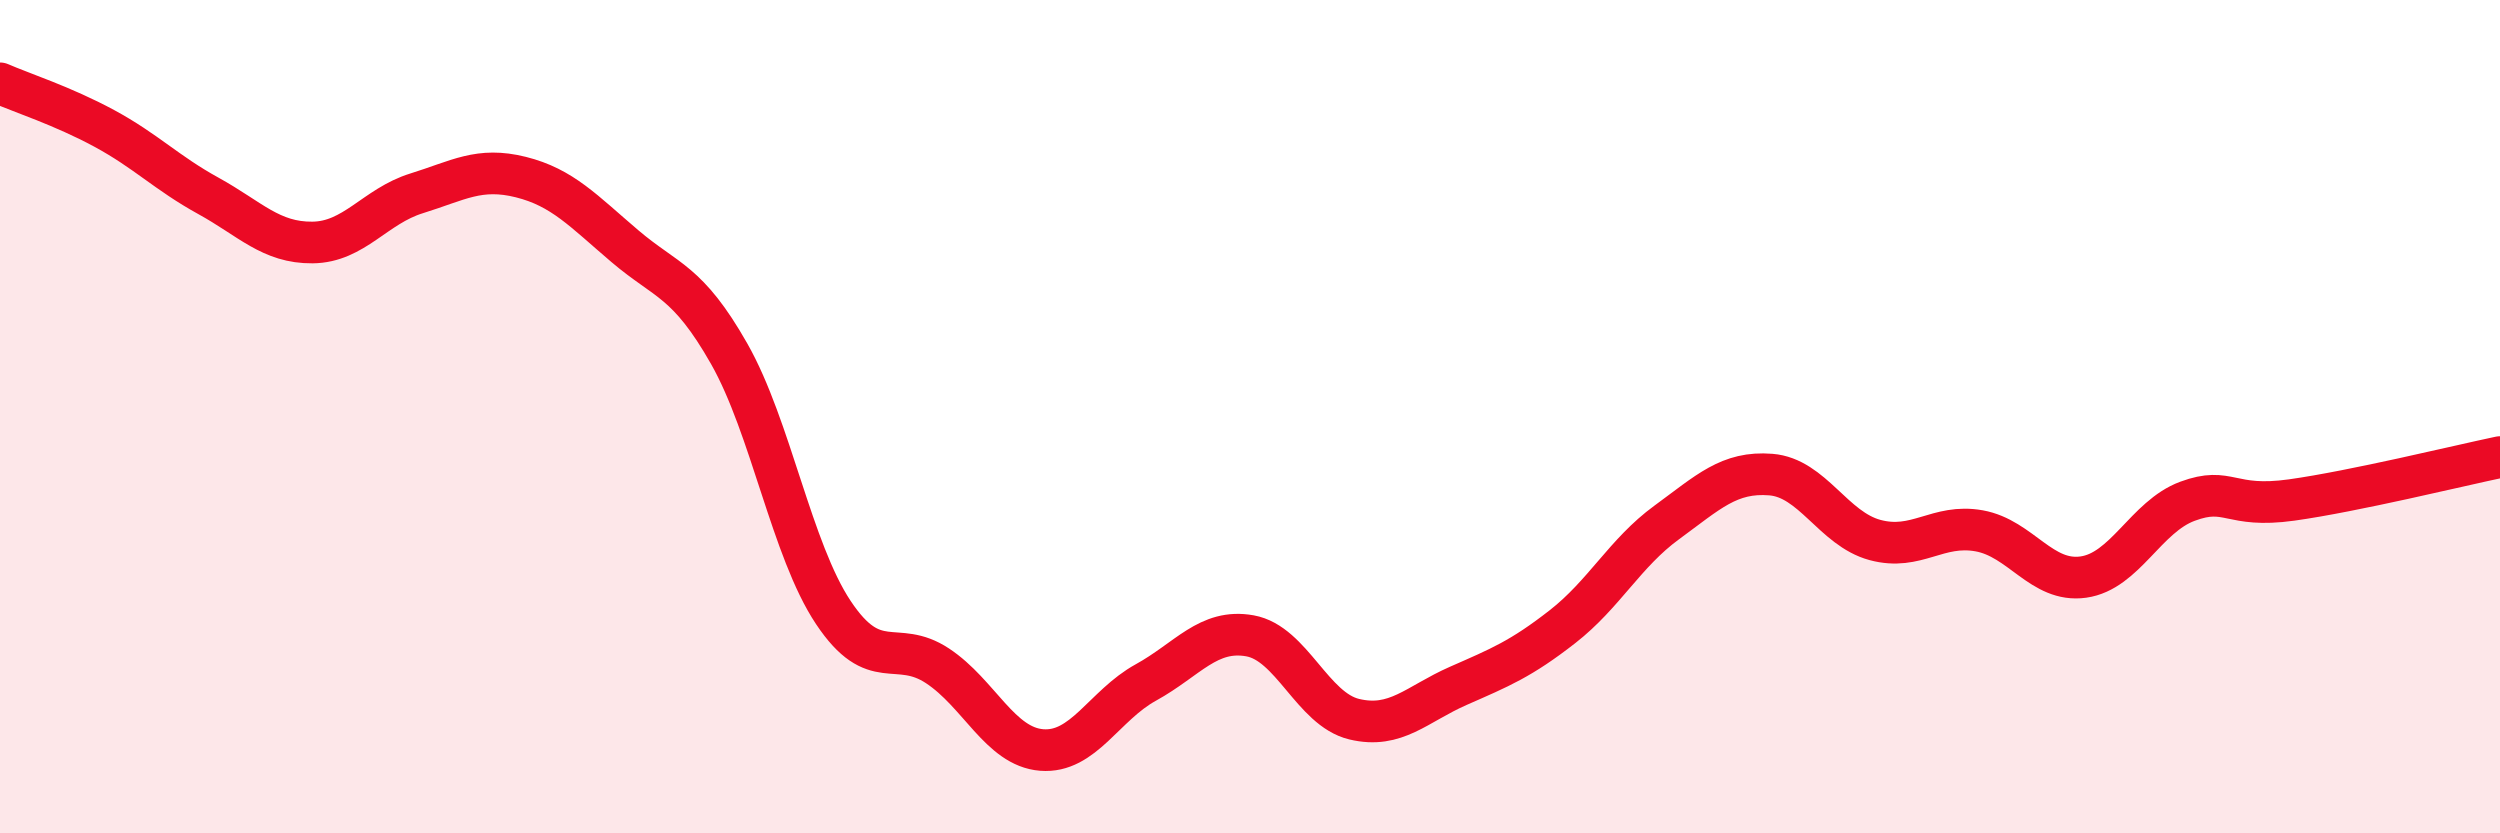
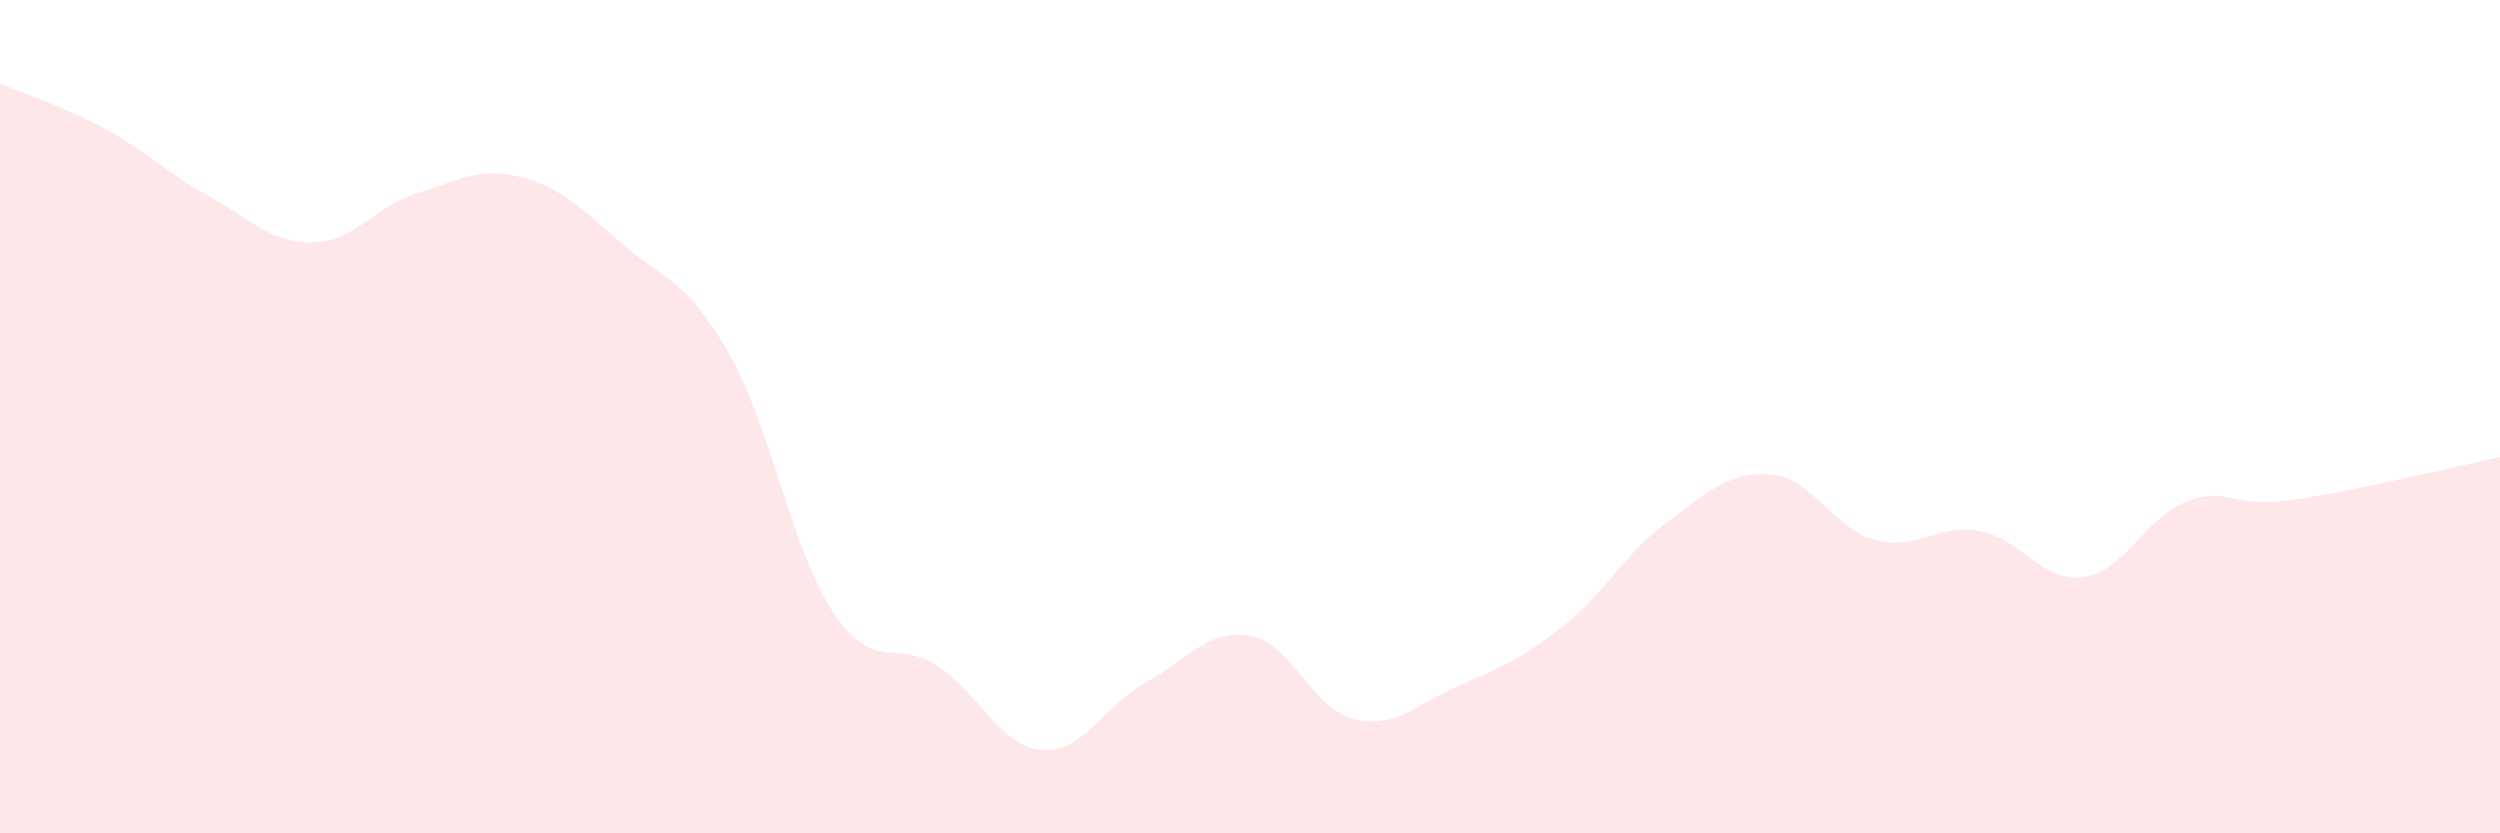
<svg xmlns="http://www.w3.org/2000/svg" width="60" height="20" viewBox="0 0 60 20">
  <path d="M 0,2 C 0.5,2.22 1.5,2.54 2.5,3.08 C 3.5,3.62 4,4.15 5,4.7 C 6,5.25 6.5,5.83 7.5,5.82 C 8.5,5.81 9,4.95 10,4.64 C 11,4.33 11.5,4 12.5,4.25 C 13.5,4.5 14,5.06 15,5.91 C 16,6.76 16.5,6.73 17.5,8.49 C 18.5,10.25 19,13.2 20,14.7 C 21,16.2 21.5,15.32 22.5,15.98 C 23.5,16.64 24,17.92 25,18 C 26,18.08 26.5,16.93 27.5,16.38 C 28.5,15.83 29,15.08 30,15.26 C 31,15.44 31.5,17.02 32.5,17.26 C 33.5,17.5 34,16.9 35,16.46 C 36,16.02 36.5,15.82 37.5,15.04 C 38.5,14.26 39,13.27 40,12.54 C 41,11.81 41.5,11.31 42.5,11.39 C 43.5,11.47 44,12.69 45,12.96 C 46,13.23 46.5,12.56 47.5,12.74 C 48.5,12.92 49,13.99 50,13.85 C 51,13.71 51.5,12.4 52.5,12.03 C 53.5,11.66 53.5,12.21 55,12 C 56.5,11.79 59,11.18 60,10.97L60 20L0 20Z" fill="#EB0A25" opacity="0.1" stroke-linecap="round" stroke-linejoin="round" />
-   <path d="M 0,2 C 0.5,2.22 1.5,2.54 2.5,3.08 C 3.5,3.62 4,4.15 5,4.7 C 6,5.25 6.5,5.83 7.5,5.82 C 8.5,5.81 9,4.95 10,4.64 C 11,4.33 11.5,4 12.5,4.25 C 13.5,4.5 14,5.06 15,5.91 C 16,6.76 16.5,6.73 17.5,8.49 C 18.5,10.25 19,13.2 20,14.7 C 21,16.2 21.5,15.32 22.5,15.98 C 23.5,16.64 24,17.92 25,18 C 26,18.08 26.5,16.93 27.5,16.38 C 28.5,15.83 29,15.08 30,15.26 C 31,15.44 31.5,17.02 32.5,17.26 C 33.5,17.5 34,16.9 35,16.46 C 36,16.02 36.5,15.82 37.5,15.04 C 38.5,14.26 39,13.27 40,12.54 C 41,11.81 41.5,11.31 42.5,11.39 C 43.5,11.47 44,12.69 45,12.96 C 46,13.23 46.5,12.56 47.5,12.74 C 48.5,12.92 49,13.99 50,13.85 C 51,13.71 51.5,12.4 52.5,12.03 C 53.5,11.66 53.5,12.21 55,12 C 56.5,11.79 59,11.18 60,10.97" stroke="#EB0A25" stroke-width="1" fill="none" stroke-linecap="round" stroke-linejoin="round" />
</svg>